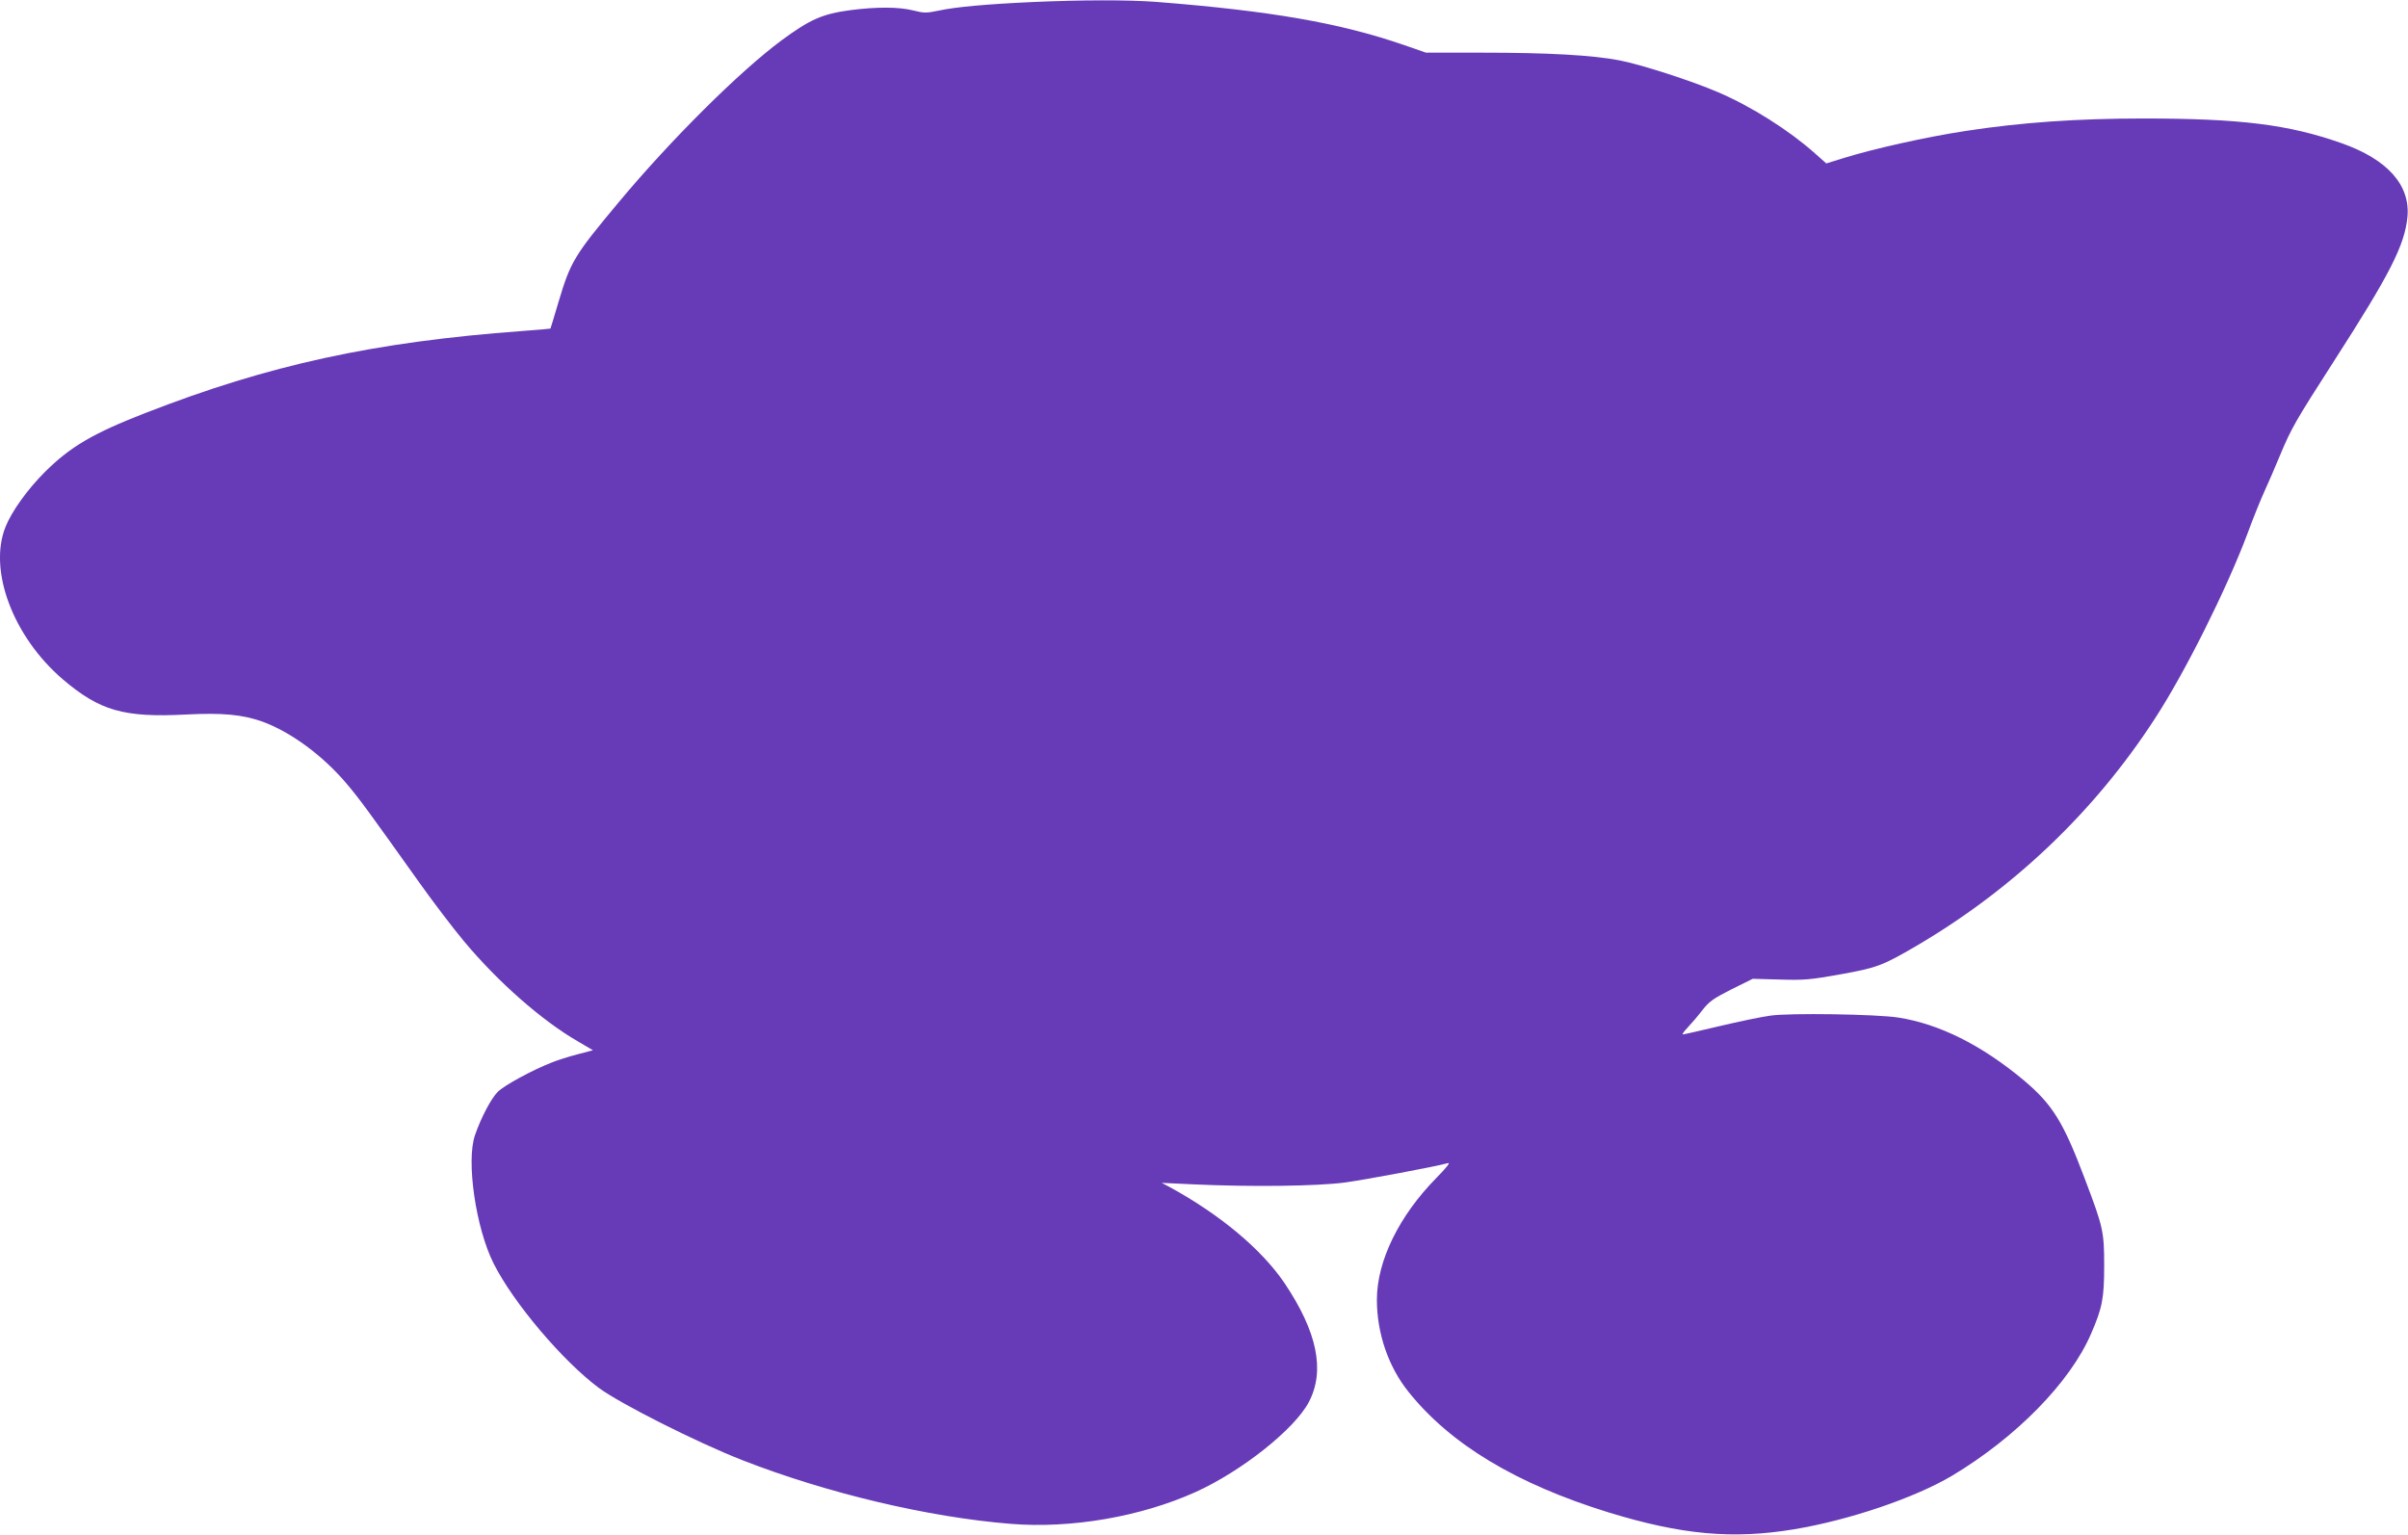
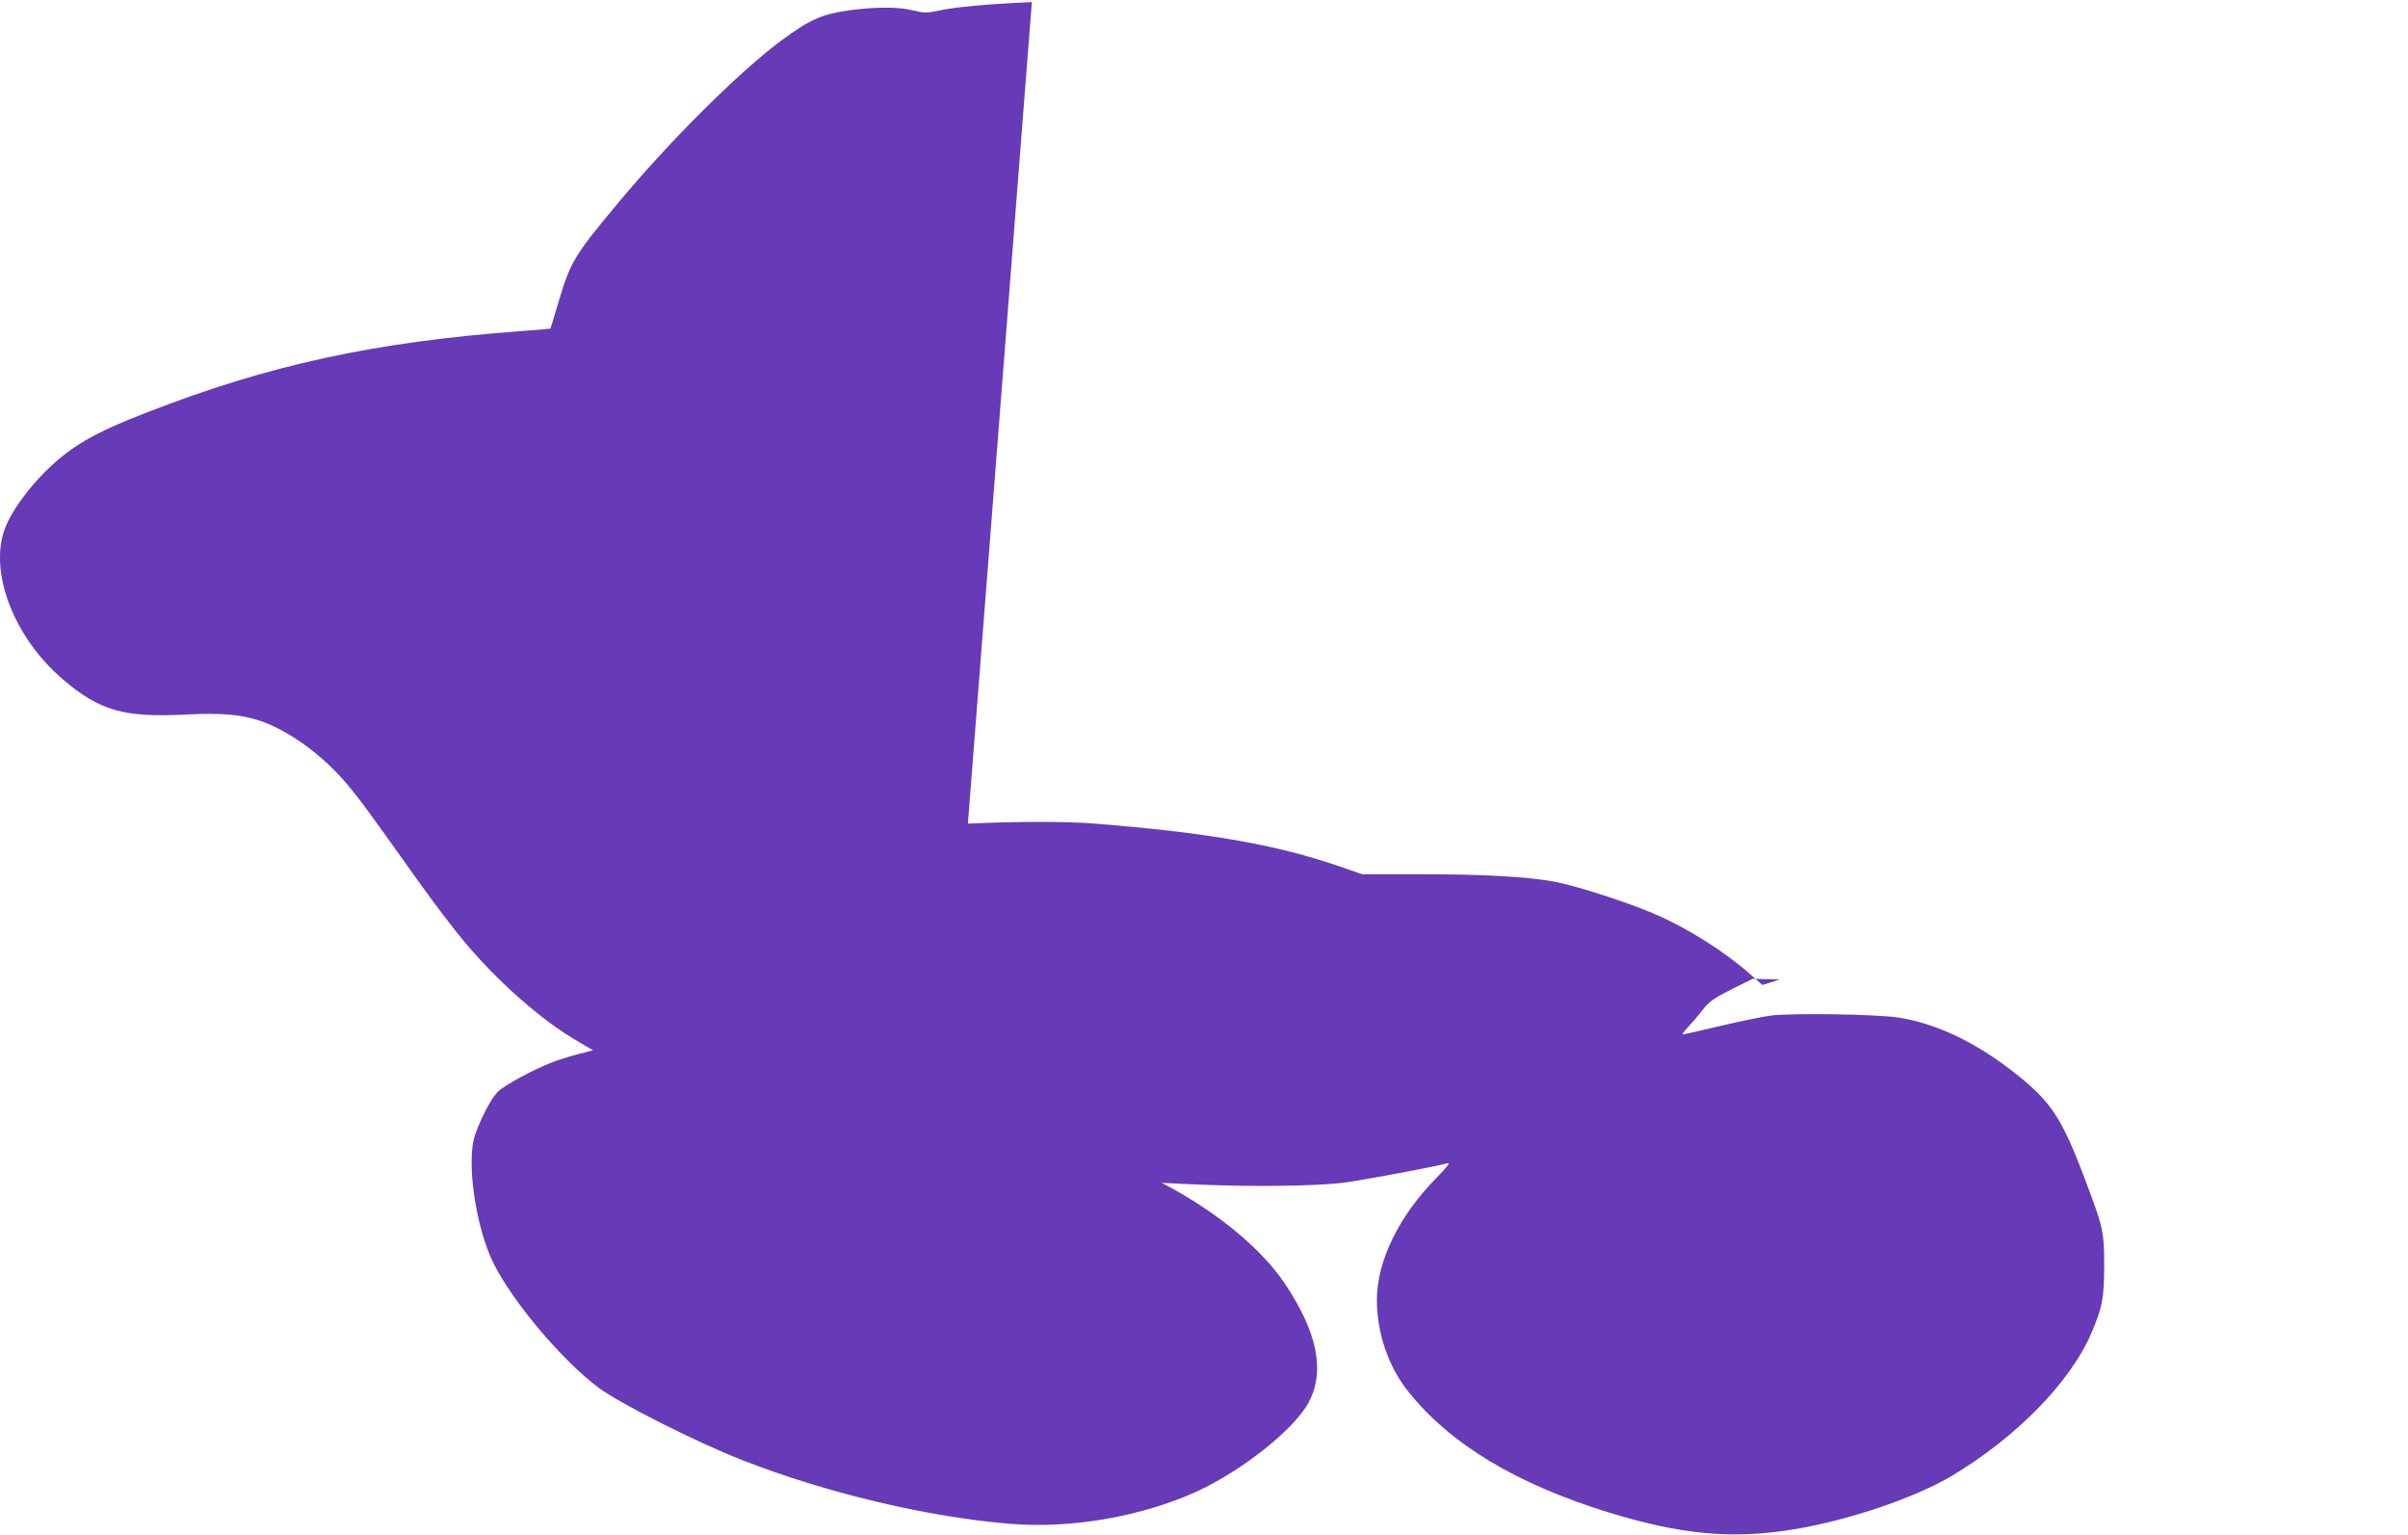
<svg xmlns="http://www.w3.org/2000/svg" version="1.0" width="1280pt" height="816pt" viewBox="0 0 1280 816" preserveAspectRatio="xMidYMid meet">
  <g transform="translate(0,816) scale(0.1,-0.1)" fill="#673ab7" stroke="none">
-     <path d="M5485 8149 c-241 -11 -405 -26 -493 -45 -67 -14 -80 -14 -136 0 -77 20 -198 20 -336 2 -149 -20 -214 -49 -365 -160 -224 -166 -589 -529 -866 -861 -236 -283 -256 -315 -320 -530 -23 -77 -42 -141 -43 -142 -1 -1 -69 -7 -151 -13 -787 -58 -1346 -180 -2000 -435 -281 -109 -401 -180 -536 -314 -94 -94 -177 -210 -210 -293 -92 -231 41 -584 305 -810 196 -167 325 -204 653 -187 195 10 300 0 406 -37 154 -56 326 -183 454 -336 68 -81 108 -136 383 -522 74 -104 180 -243 236 -310 181 -217 414 -422 606 -533 l80 -47 -84 -22 c-45 -12 -106 -31 -135 -43 -105 -41 -253 -122 -287 -156 -35 -35 -89 -137 -121 -230 -48 -137 4 -494 99 -683 105 -209 368 -519 559 -661 115 -85 520 -289 762 -384 447 -175 990 -304 1428 -339 322 -26 691 38 982 169 245 111 526 334 602 478 88 167 45 374 -129 633 -122 180 -343 365 -613 512 l-40 21 170 -8 c303 -14 655 -10 805 10 115 16 478 84 547 103 14 4 -8 -24 -61 -78 -199 -202 -317 -442 -317 -649 0 -177 61 -356 168 -489 223 -279 572 -489 1063 -641 388 -119 659 -144 986 -90 295 49 641 167 839 284 341 204 628 496 740 755 60 138 70 190 70 362 0 182 -5 204 -102 460 -115 305 -172 397 -326 527 -223 186 -448 299 -667 333 -116 18 -578 25 -680 10 -47 -6 -169 -32 -271 -56 -102 -24 -189 -44 -194 -44 -5 0 7 17 27 38 19 20 54 61 77 91 36 46 58 62 155 111 l113 56 144 -4 c130 -4 162 -1 324 28 194 35 222 46 402 151 516 303 948 715 1268 1209 161 247 382 691 491 981 31 85 73 188 92 229 19 41 56 127 82 190 61 145 79 177 287 501 298 463 375 615 390 765 16 170 -106 307 -351 393 -281 99 -537 131 -1053 131 -353 0 -648 -21 -943 -66 -210 -32 -487 -94 -649 -144 l-93 -29 -62 55 c-136 121 -336 248 -514 324 -139 60 -409 147 -523 169 -145 28 -380 41 -732 41 l-297 0 -118 41 c-340 117 -705 181 -1316 229 -146 11 -395 11 -661 -1z" />
+     <path d="M5485 8149 c-241 -11 -405 -26 -493 -45 -67 -14 -80 -14 -136 0 -77 20 -198 20 -336 2 -149 -20 -214 -49 -365 -160 -224 -166 -589 -529 -866 -861 -236 -283 -256 -315 -320 -530 -23 -77 -42 -141 -43 -142 -1 -1 -69 -7 -151 -13 -787 -58 -1346 -180 -2000 -435 -281 -109 -401 -180 -536 -314 -94 -94 -177 -210 -210 -293 -92 -231 41 -584 305 -810 196 -167 325 -204 653 -187 195 10 300 0 406 -37 154 -56 326 -183 454 -336 68 -81 108 -136 383 -522 74 -104 180 -243 236 -310 181 -217 414 -422 606 -533 l80 -47 -84 -22 c-45 -12 -106 -31 -135 -43 -105 -41 -253 -122 -287 -156 -35 -35 -89 -137 -121 -230 -48 -137 4 -494 99 -683 105 -209 368 -519 559 -661 115 -85 520 -289 762 -384 447 -175 990 -304 1428 -339 322 -26 691 38 982 169 245 111 526 334 602 478 88 167 45 374 -129 633 -122 180 -343 365 -613 512 l-40 21 170 -8 c303 -14 655 -10 805 10 115 16 478 84 547 103 14 4 -8 -24 -61 -78 -199 -202 -317 -442 -317 -649 0 -177 61 -356 168 -489 223 -279 572 -489 1063 -641 388 -119 659 -144 986 -90 295 49 641 167 839 284 341 204 628 496 740 755 60 138 70 190 70 362 0 182 -5 204 -102 460 -115 305 -172 397 -326 527 -223 186 -448 299 -667 333 -116 18 -578 25 -680 10 -47 -6 -169 -32 -271 -56 -102 -24 -189 -44 -194 -44 -5 0 7 17 27 38 19 20 54 61 77 91 36 46 58 62 155 111 l113 56 144 -4 l-93 -29 -62 55 c-136 121 -336 248 -514 324 -139 60 -409 147 -523 169 -145 28 -380 41 -732 41 l-297 0 -118 41 c-340 117 -705 181 -1316 229 -146 11 -395 11 -661 -1z" />
  </g>
</svg>